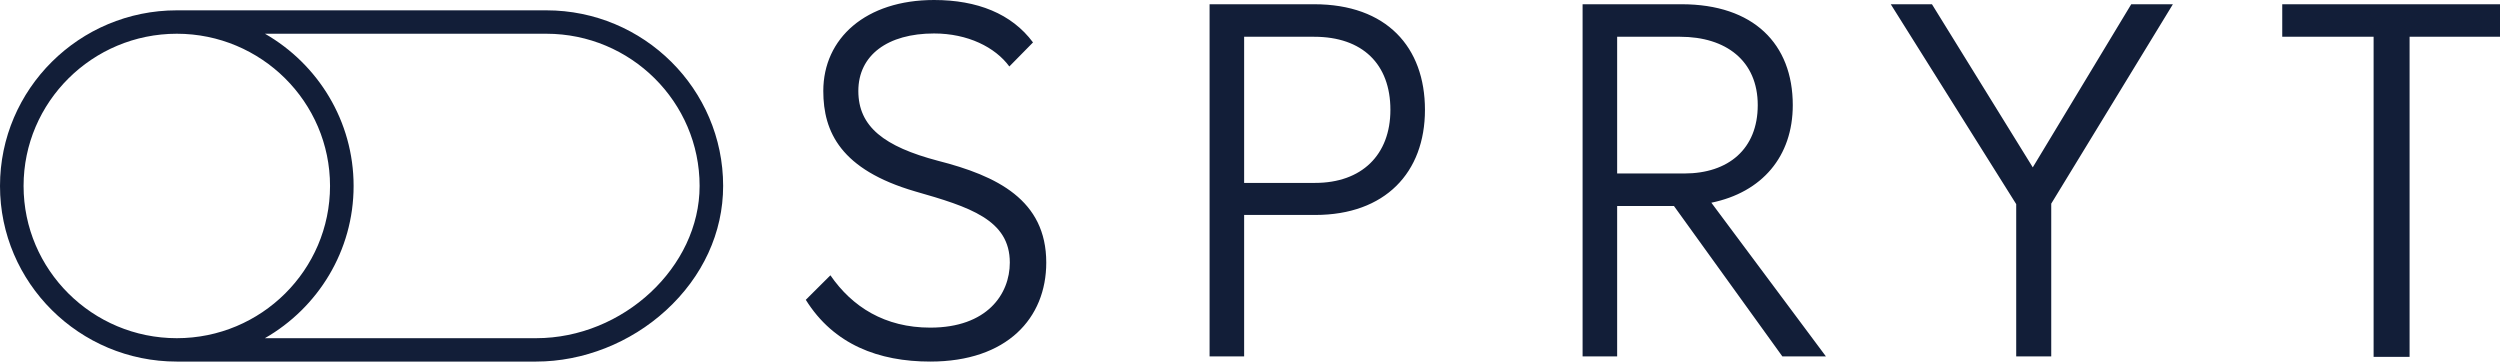
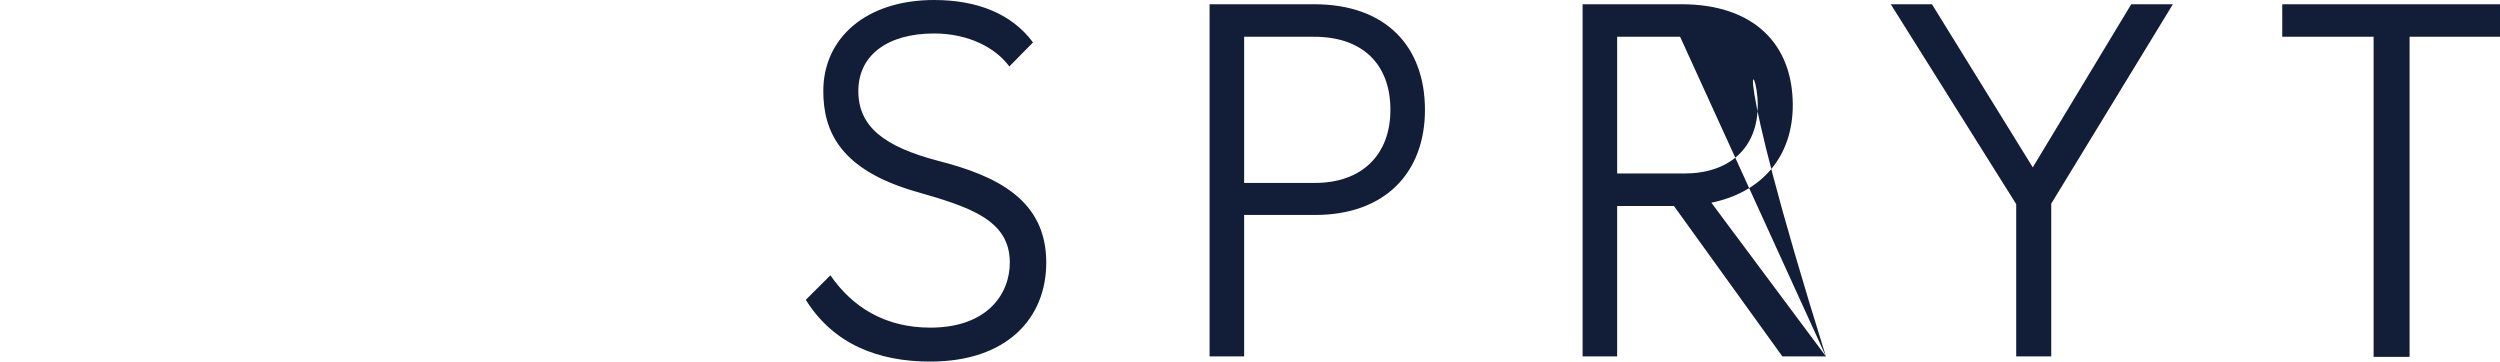
<svg xmlns="http://www.w3.org/2000/svg" width="242px" height="35px" viewbox="0 0 242 35" version="1.1">
  <g id="SPRYT-Logo">
-     <path d="M12.052 35C19.475 35 23.278 30.802 23.278 25.417C23.278 19.348 18.512 17.021 12.785 15.561C7.607 14.192 5.087 12.275 5.087 8.807C5.087 5.339 7.928 3.24 12.418 3.24C15.672 3.24 18.329 4.563 19.704 6.434L21.995 4.107C19.933 1.323 16.588 0 12.418 0C5.82 0 1.695 3.696 1.695 8.807C1.695 12.777 3.391 16.427 10.585 18.527C15.855 20.032 19.75 21.265 19.75 25.417C19.75 28.475 17.55 31.714 12.052 31.714C7.652 31.714 4.491 29.707 2.383 26.649L0 29.022C2.704 33.357 7.057 35 12.052 35L12.052 35ZM49.214 0.411L39.087 0.411L39.087 34.498L42.432 34.498L42.432 20.808L49.306 20.808C56.087 20.808 59.936 16.701 59.936 10.632C59.936 4.563 56.225 0.411 49.214 0.411L49.214 0.411ZM42.432 17.705L42.432 3.559L49.214 3.559C53.888 3.559 56.591 6.206 56.591 10.632C56.591 15.013 53.796 17.705 49.306 17.705L42.432 17.705ZM98.748 34.498L87.659 19.622C92.562 18.618 95.541 15.15 95.541 10.176C95.541 4.244 91.737 0.411 84.772 0.411L75.195 0.411L75.195 34.498L78.54 34.498L78.54 19.941L84.039 19.941L94.532 34.498L98.748 34.498ZM84.635 3.559C89.079 3.559 92.15 5.886 92.15 10.176C92.15 14.42 89.309 16.793 85.047 16.793L78.54 16.793L78.54 3.559L84.635 3.559ZM128.304 0.411L118.773 16.2L109.013 0.411L105.026 0.411L117.169 19.759L117.169 34.498L120.56 34.498L120.56 19.713L132.336 0.411L128.304 0.411ZM155.248 34.544L155.248 3.559L164 3.559L164 0.411L142.921 0.411L142.921 3.559L151.765 3.559L151.765 34.544L155.248 34.544Z" transform="translate(78 0)" id="Fill-1" fill="#121E38" fill-rule="evenodd" stroke="none" />
-     <path d="M51.894 31.737L25.641 31.737C30.77 28.798 34.229 23.291 34.229 17C34.229 10.709 30.774 5.206 25.649 2.266L52.885 2.266C61.067 2.266 67.722 8.877 67.722 17C67.722 24.85 60.323 31.737 51.894 31.737M2.282 17C2.282 8.877 8.937 2.266 17.115 2.266C25.296 2.266 31.947 8.877 31.947 17C31.947 25.127 25.296 31.737 17.115 31.737C8.937 31.737 2.282 25.127 2.282 17M52.885 0L17.115 0C7.678 0 0 7.627 0 17C0 26.373 7.678 34 17.115 34L51.894 34C56.442 34 61.02 32.195 64.457 29.052C68.032 25.785 70 21.502 70 17C70 7.627 62.322 0 52.885 0" transform="translate(0 1)" id="Fill-3" fill="#121E38" fill-rule="evenodd" stroke="none" />
+     <path d="M12.052 35C19.475 35 23.278 30.802 23.278 25.417C23.278 19.348 18.512 17.021 12.785 15.561C7.607 14.192 5.087 12.275 5.087 8.807C5.087 5.339 7.928 3.24 12.418 3.24C15.672 3.24 18.329 4.563 19.704 6.434L21.995 4.107C19.933 1.323 16.588 0 12.418 0C5.82 0 1.695 3.696 1.695 8.807C1.695 12.777 3.391 16.427 10.585 18.527C15.855 20.032 19.75 21.265 19.75 25.417C19.75 28.475 17.55 31.714 12.052 31.714C7.652 31.714 4.491 29.707 2.383 26.649L0 29.022C2.704 33.357 7.057 35 12.052 35L12.052 35ZM49.214 0.411L39.087 0.411L39.087 34.498L42.432 34.498L42.432 20.808L49.306 20.808C56.087 20.808 59.936 16.701 59.936 10.632C59.936 4.563 56.225 0.411 49.214 0.411L49.214 0.411ZM42.432 17.705L42.432 3.559L49.214 3.559C53.888 3.559 56.591 6.206 56.591 10.632C56.591 15.013 53.796 17.705 49.306 17.705L42.432 17.705ZM98.748 34.498L87.659 19.622C92.562 18.618 95.541 15.15 95.541 10.176C95.541 4.244 91.737 0.411 84.772 0.411L75.195 0.411L75.195 34.498L78.54 34.498L78.54 19.941L84.039 19.941L94.532 34.498L98.748 34.498ZC89.079 3.559 92.15 5.886 92.15 10.176C92.15 14.42 89.309 16.793 85.047 16.793L78.54 16.793L78.54 3.559L84.635 3.559ZM128.304 0.411L118.773 16.2L109.013 0.411L105.026 0.411L117.169 19.759L117.169 34.498L120.56 34.498L120.56 19.713L132.336 0.411L128.304 0.411ZM155.248 34.544L155.248 3.559L164 3.559L164 0.411L142.921 0.411L142.921 3.559L151.765 3.559L151.765 34.544L155.248 34.544Z" transform="translate(78 0)" id="Fill-1" fill="#121E38" fill-rule="evenodd" stroke="none" />
  </g>
</svg>